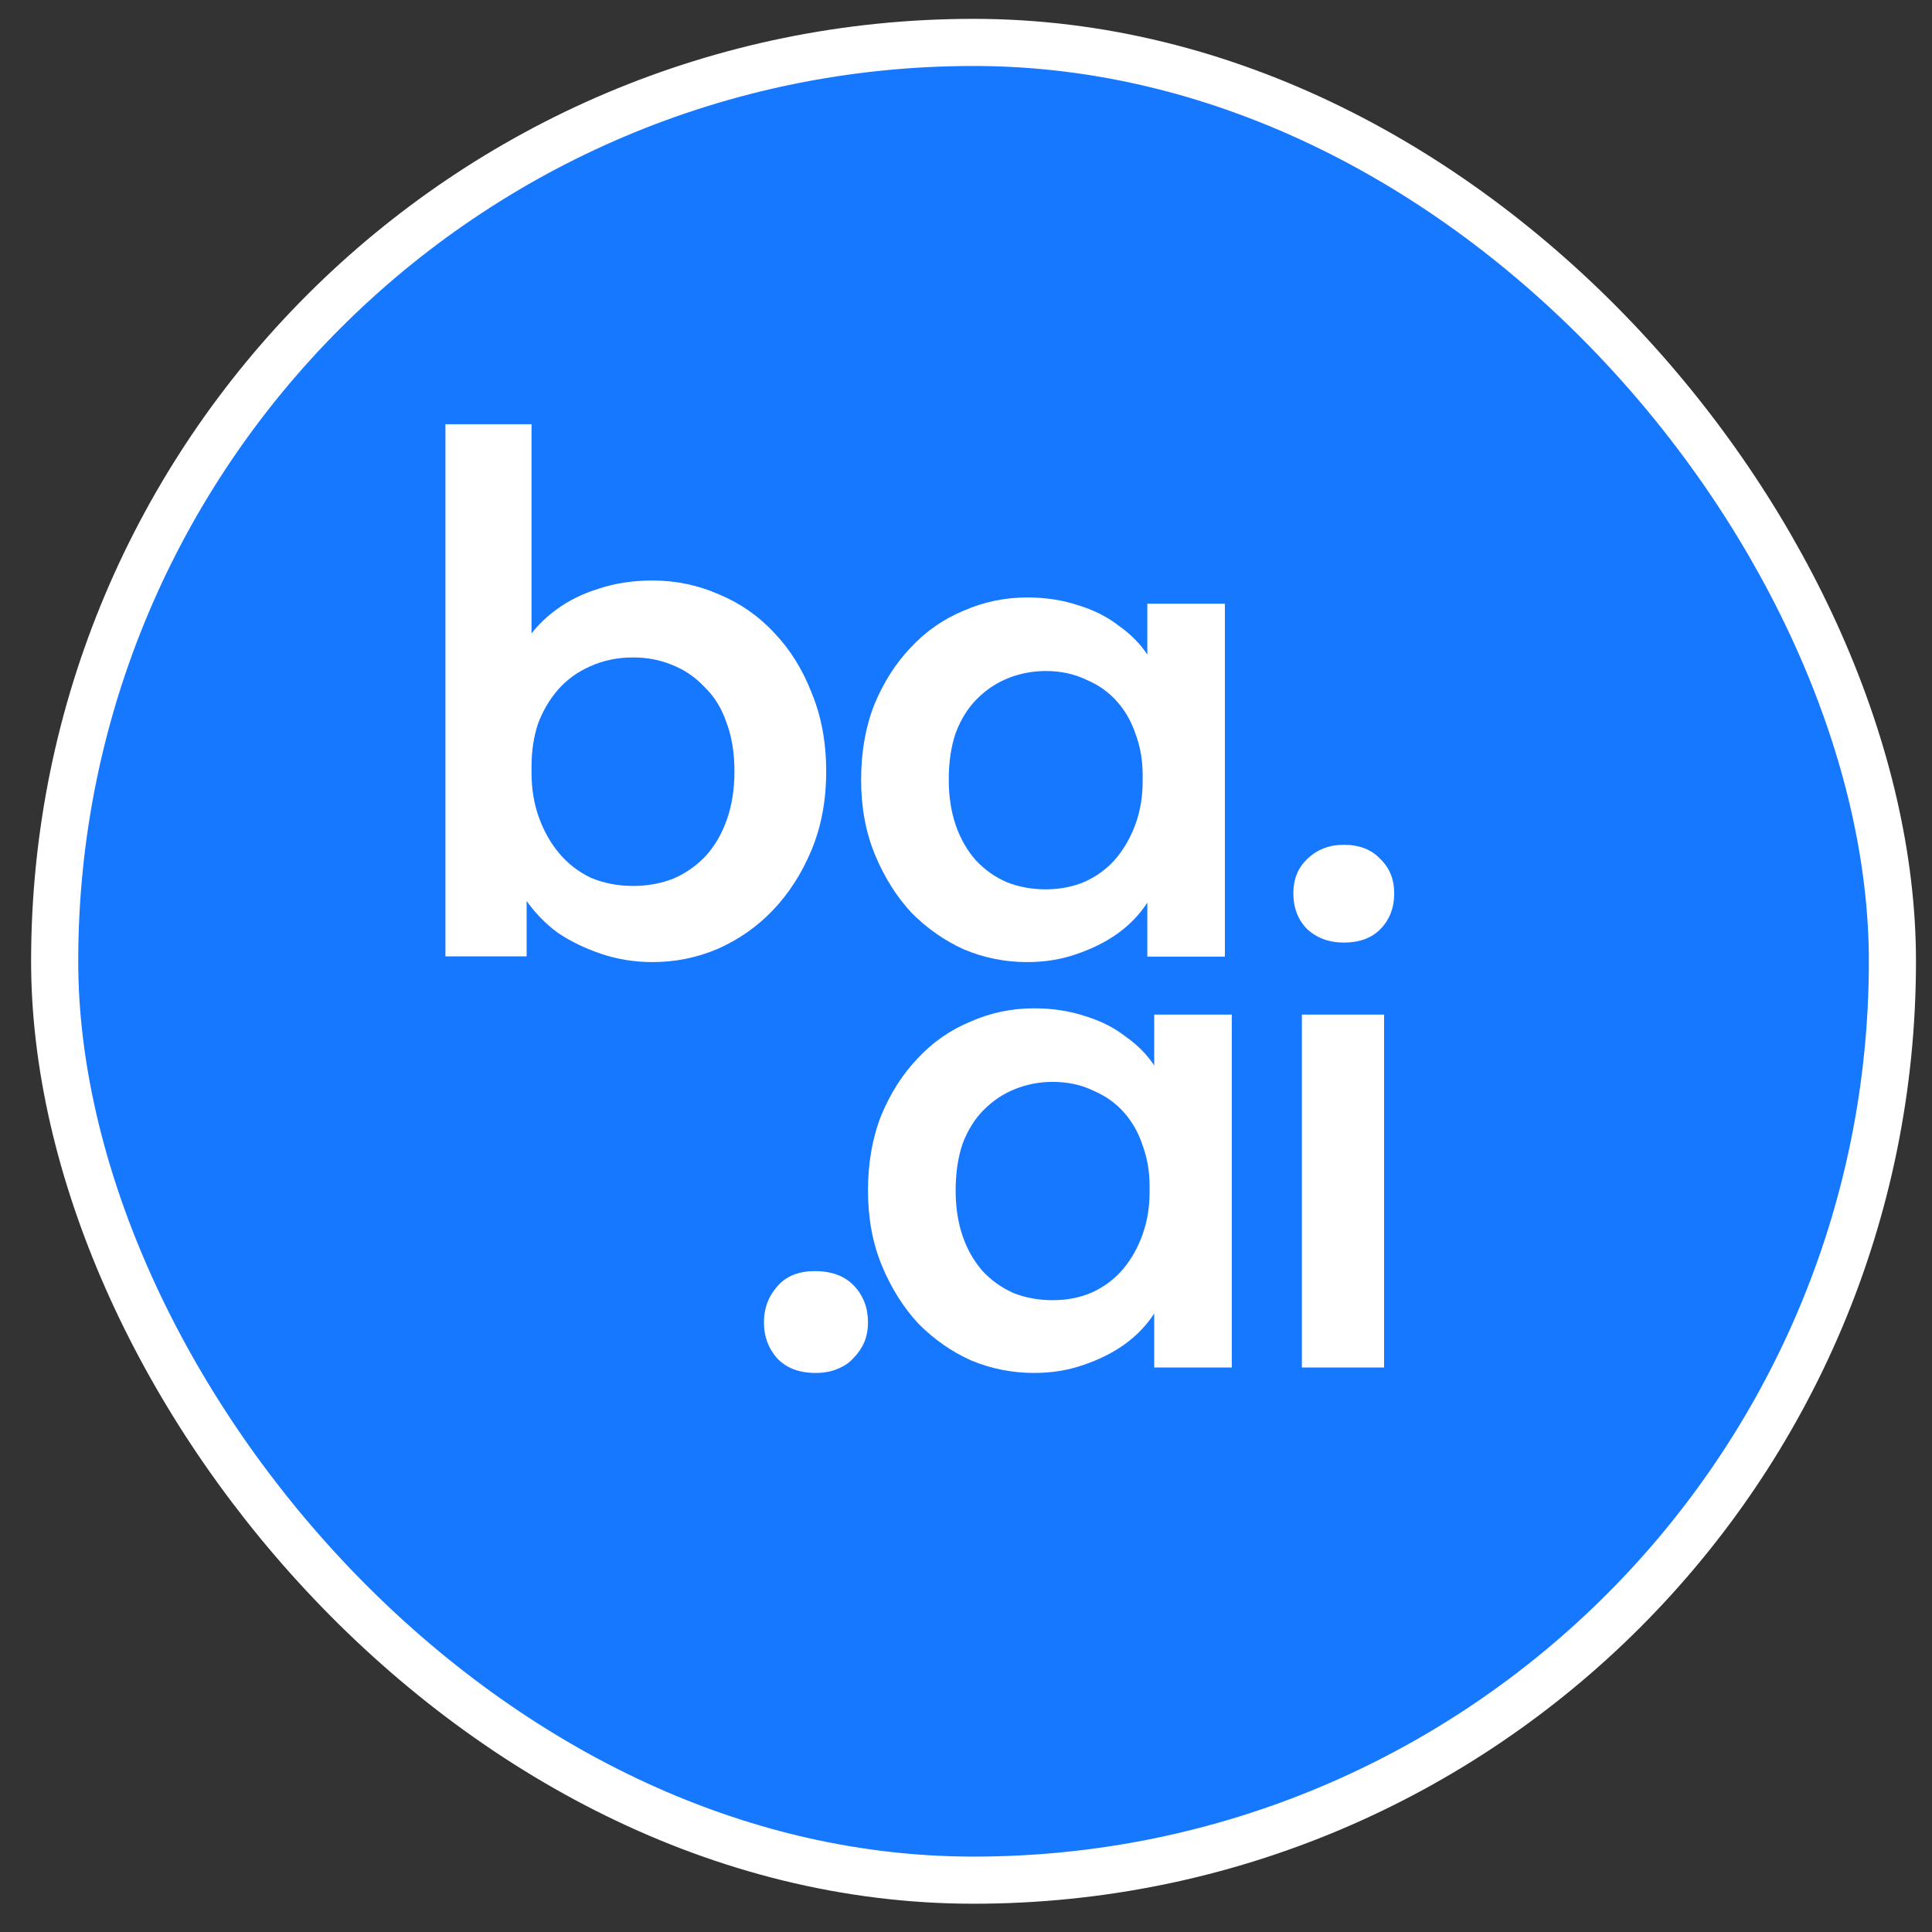
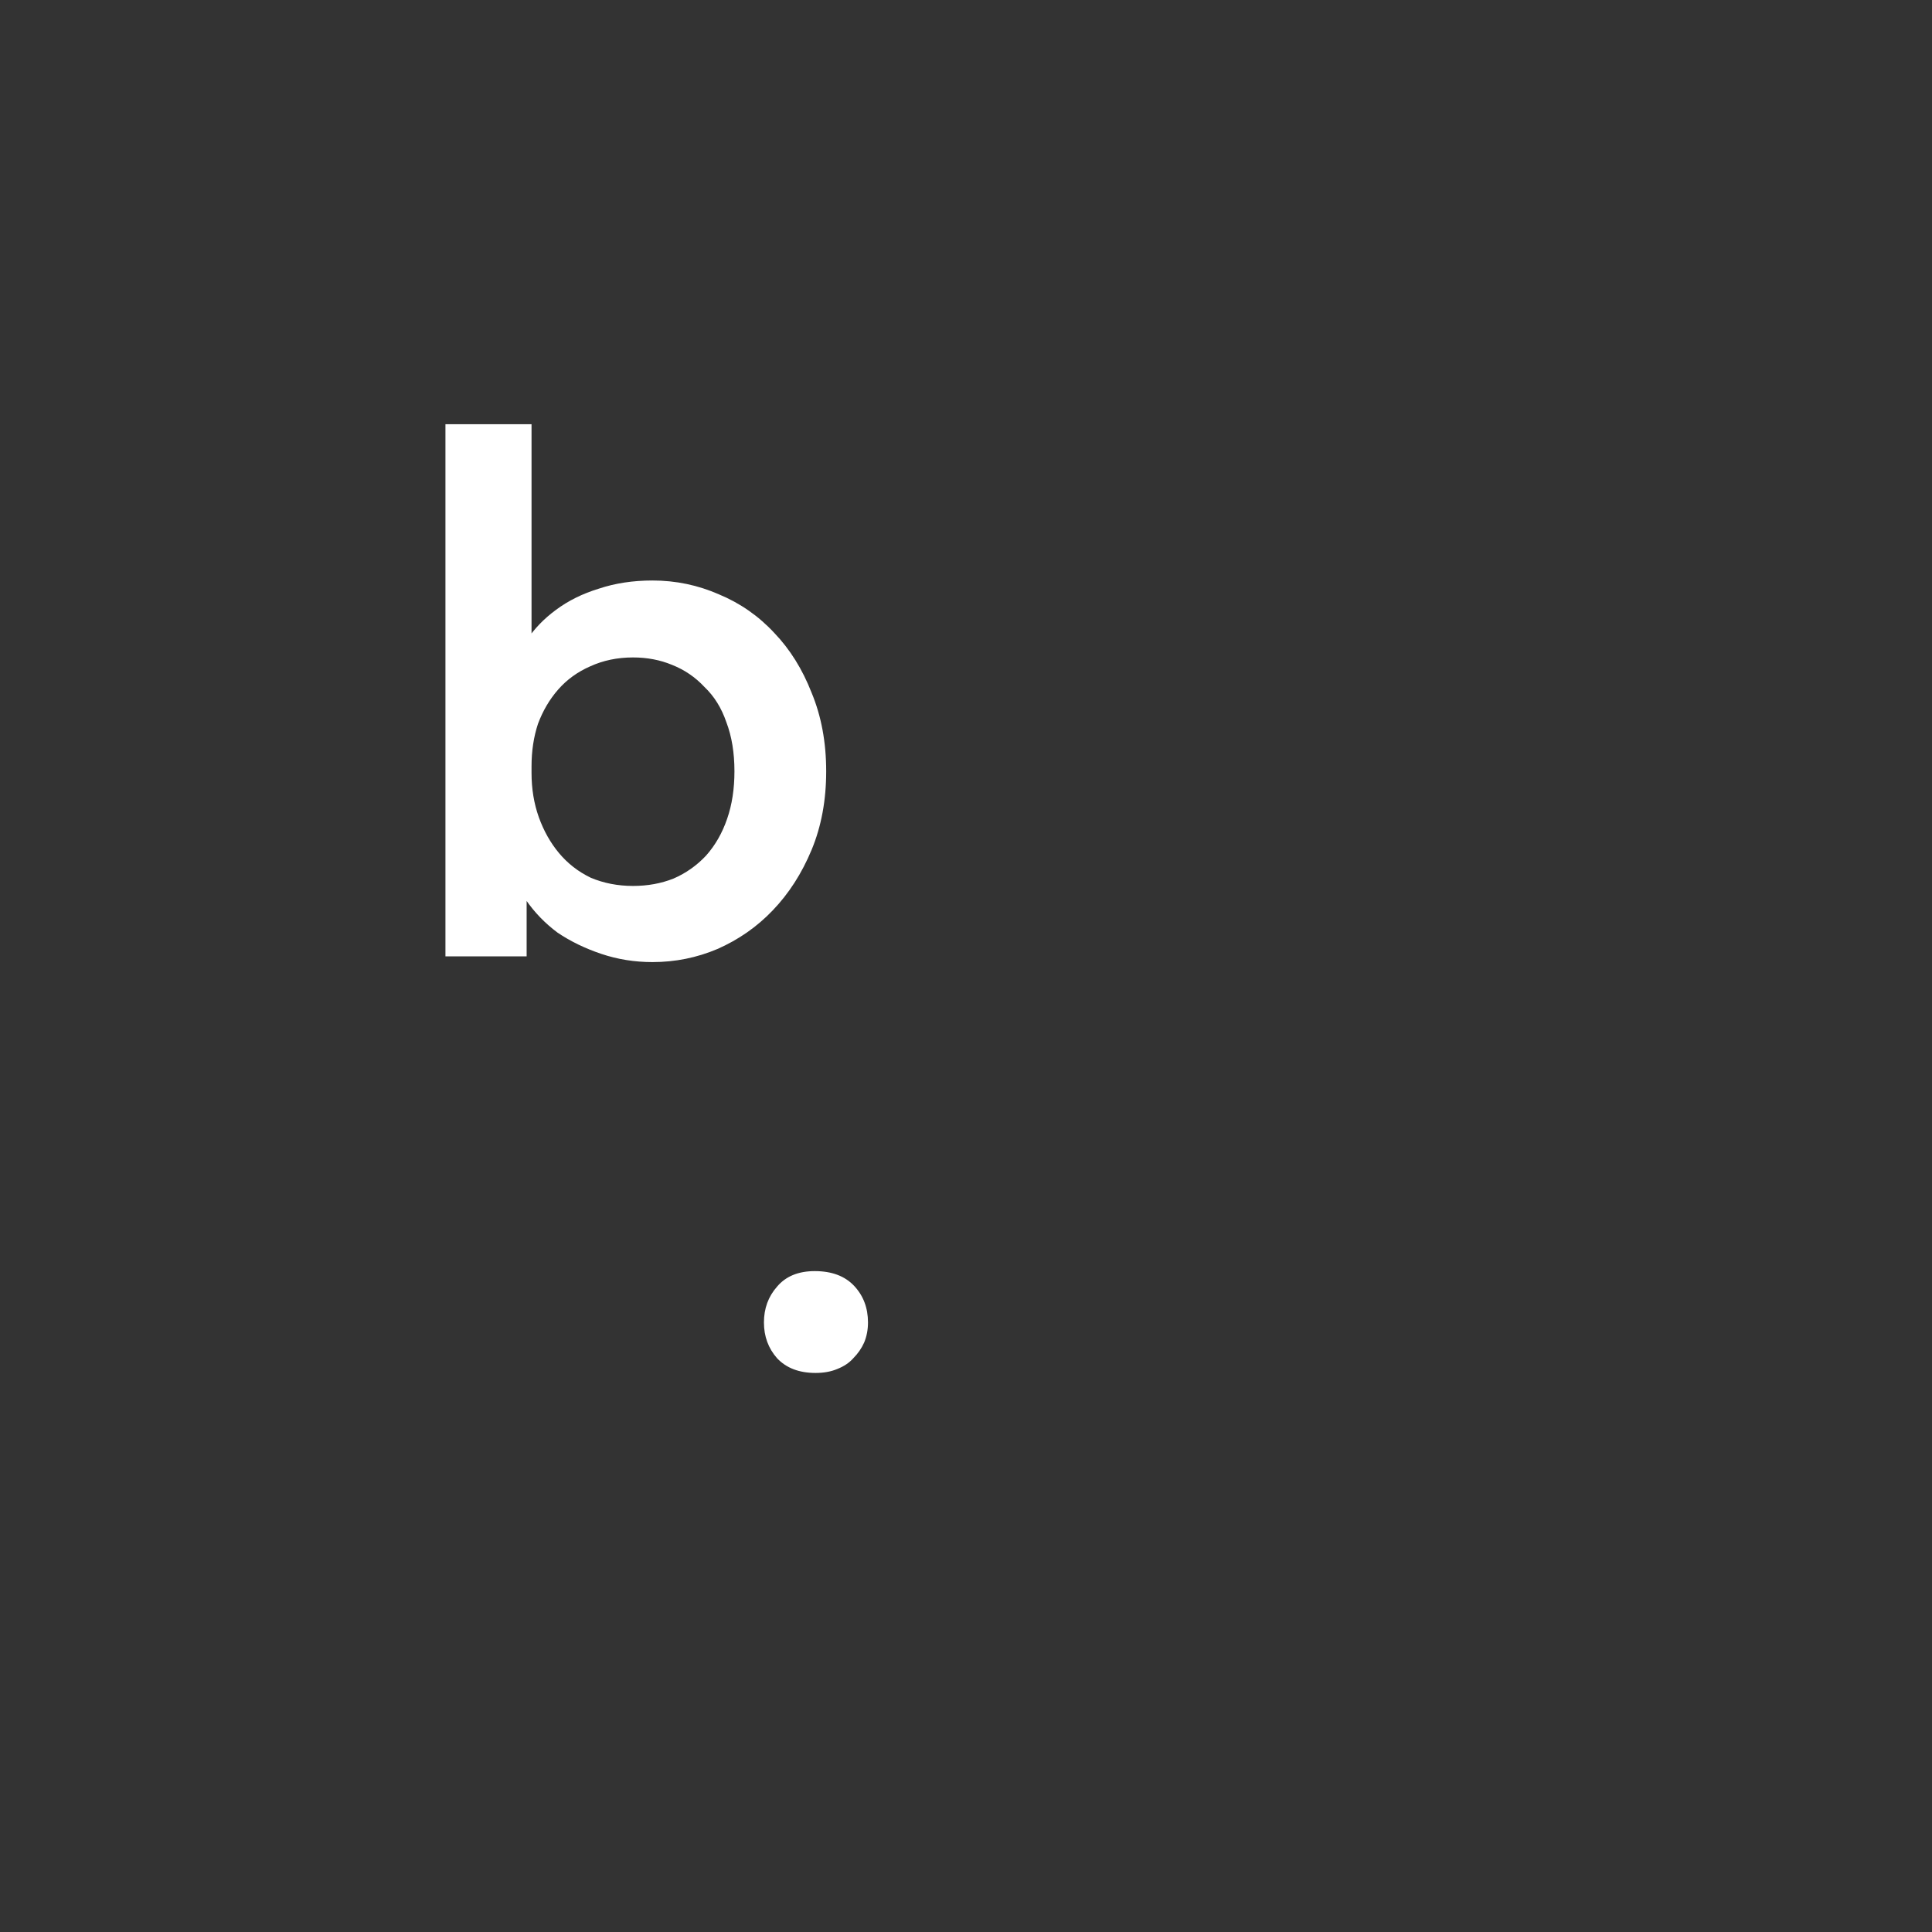
<svg xmlns="http://www.w3.org/2000/svg" width="41" height="41" viewBox="0 0 41 41" fill="none">
  <rect x="0" y="0" width="41" height="41" fill="#333333" stroke="none" />
-   <rect x="1.16" y="0.9" width="39" height="39" rx="19.5" fill="#1677FF" />
-   <rect x="1.16" y="0.9" width="39" height="39" rx="19.5" stroke="white" />
  <path d="M11.176 20.295H9.453V14.734V14.613L9.453 9.003H11.28V14.613V14.734V18.106L11.176 18.366V20.295ZM13.846 20.417C13.467 20.417 13.106 20.359 12.761 20.243C12.416 20.127 12.106 19.977 11.831 19.791C11.567 19.594 11.343 19.363 11.159 19.096C10.987 18.83 10.866 18.546 10.797 18.245V16.403H11.28C11.28 16.739 11.331 17.051 11.434 17.341C11.538 17.631 11.681 17.886 11.865 18.106C12.049 18.326 12.273 18.5 12.537 18.627C12.813 18.743 13.111 18.801 13.433 18.801C13.743 18.801 14.03 18.749 14.294 18.644C14.559 18.529 14.788 18.366 14.983 18.158C15.179 17.938 15.328 17.677 15.431 17.376C15.535 17.075 15.586 16.739 15.586 16.368C15.586 15.974 15.529 15.626 15.414 15.325C15.311 15.024 15.156 14.775 14.949 14.578C14.754 14.369 14.524 14.213 14.26 14.109C14.007 14.004 13.732 13.952 13.433 13.952C13.1 13.952 12.796 14.016 12.52 14.143C12.256 14.259 12.032 14.421 11.848 14.63C11.664 14.839 11.521 15.082 11.417 15.36C11.325 15.638 11.28 15.939 11.28 16.264H10.883V14.335C10.918 14.08 11.015 13.831 11.176 13.587C11.337 13.344 11.544 13.13 11.796 12.944C12.06 12.747 12.365 12.597 12.709 12.492C13.054 12.377 13.433 12.319 13.846 12.319C14.34 12.319 14.811 12.417 15.259 12.614C15.707 12.8 16.098 13.072 16.431 13.431C16.764 13.778 17.028 14.201 17.223 14.7C17.43 15.198 17.533 15.754 17.533 16.368C17.533 16.982 17.43 17.538 17.223 18.036C17.016 18.534 16.741 18.963 16.396 19.322C16.063 19.67 15.672 19.942 15.225 20.139C14.788 20.324 14.329 20.417 13.846 20.417Z" fill="white" />
-   <path d="M27.628 29.02V21.531H29.372V29.02H27.628ZM28.517 20.003C28.209 20.003 27.951 19.909 27.743 19.721C27.545 19.522 27.447 19.267 27.447 18.957C27.447 18.658 27.545 18.415 27.743 18.227C27.951 18.027 28.209 17.928 28.517 17.928C28.846 17.928 29.104 18.027 29.29 18.227C29.488 18.415 29.587 18.658 29.587 18.957C29.587 19.267 29.488 19.522 29.29 19.721C29.104 19.909 28.846 20.003 28.517 20.003Z" fill="white" />
  <path d="M17.308 29.136C16.959 29.136 16.686 29.032 16.49 28.823C16.305 28.613 16.212 28.361 16.212 28.064C16.212 27.767 16.305 27.514 16.49 27.305C16.675 27.085 16.942 26.975 17.291 26.975C17.651 26.975 17.929 27.079 18.126 27.288C18.322 27.497 18.42 27.756 18.42 28.064C18.42 28.218 18.393 28.361 18.338 28.492C18.284 28.613 18.207 28.724 18.109 28.823C18.022 28.922 17.907 28.998 17.766 29.053C17.635 29.108 17.482 29.136 17.308 29.136Z" fill="white" />
-   <path d="M24.494 29.02V27.177L24.396 26.928V23.706L24.494 23.59V21.531H26.14V23.59V23.706V29.02H24.494ZM21.943 29.136C21.482 29.136 21.038 29.048 20.61 28.871C20.192 28.683 19.819 28.422 19.49 28.09C19.172 27.747 18.914 27.337 18.716 26.861C18.519 26.386 18.42 25.854 18.42 25.267C18.42 24.681 18.513 24.149 18.7 23.673C18.898 23.197 19.155 22.793 19.474 22.461C19.792 22.118 20.165 21.858 20.593 21.681C21.021 21.492 21.471 21.398 21.943 21.398C22.338 21.398 22.7 21.454 23.029 21.564C23.358 21.664 23.644 21.808 23.885 21.996C24.138 22.173 24.341 22.378 24.494 22.611C24.648 22.843 24.741 23.081 24.774 23.325V25.168H24.396C24.396 24.858 24.346 24.57 24.247 24.304C24.16 24.039 24.028 23.806 23.852 23.607C23.677 23.408 23.457 23.253 23.194 23.142C22.942 23.02 22.656 22.959 22.338 22.959C22.064 22.959 21.8 23.009 21.548 23.109C21.295 23.208 21.07 23.358 20.873 23.557C20.686 23.745 20.538 23.983 20.428 24.271C20.33 24.559 20.28 24.891 20.28 25.267C20.28 25.622 20.33 25.943 20.428 26.23C20.527 26.518 20.67 26.767 20.856 26.978C21.043 27.177 21.262 27.332 21.515 27.443C21.767 27.542 22.042 27.592 22.338 27.592C22.645 27.592 22.925 27.537 23.177 27.426C23.441 27.304 23.66 27.138 23.836 26.928C24.012 26.718 24.149 26.474 24.247 26.197C24.346 25.921 24.396 25.622 24.396 25.301H24.857V27.061C24.791 27.349 24.67 27.62 24.494 27.874C24.33 28.129 24.116 28.35 23.852 28.539C23.6 28.716 23.309 28.86 22.98 28.97C22.662 29.081 22.316 29.136 21.943 29.136Z" fill="white" />
-   <path d="M24.348 20.301V18.458L24.249 18.209V14.987L24.348 14.871V12.812H25.994V14.871V14.987V20.301H24.348ZM21.797 20.417C21.336 20.417 20.891 20.329 20.463 20.151C20.046 19.963 19.673 19.703 19.344 19.371C19.026 19.028 18.768 18.618 18.57 18.142C18.373 17.666 18.274 17.135 18.274 16.548C18.274 15.961 18.367 15.43 18.554 14.954C18.751 14.478 19.009 14.074 19.327 13.742C19.646 13.399 20.019 13.139 20.447 12.961C20.875 12.773 21.325 12.679 21.797 12.679C22.192 12.679 22.554 12.735 22.883 12.845C23.212 12.945 23.498 13.089 23.739 13.277C23.991 13.454 24.195 13.659 24.348 13.891C24.502 14.124 24.595 14.362 24.628 14.605V16.448H24.249C24.249 16.139 24.2 15.851 24.101 15.585C24.013 15.319 23.882 15.087 23.706 14.888C23.53 14.688 23.311 14.533 23.048 14.423C22.795 14.301 22.51 14.24 22.192 14.24C21.917 14.24 21.654 14.29 21.401 14.389C21.149 14.489 20.924 14.639 20.727 14.838C20.54 15.026 20.392 15.264 20.282 15.552C20.183 15.84 20.134 16.172 20.134 16.548C20.134 16.902 20.183 17.223 20.282 17.511C20.381 17.799 20.524 18.048 20.71 18.259C20.897 18.458 21.116 18.613 21.369 18.723C21.621 18.823 21.895 18.873 22.192 18.873C22.499 18.873 22.779 18.817 23.031 18.707C23.295 18.585 23.514 18.419 23.69 18.209C23.865 17.998 24.002 17.755 24.101 17.478C24.2 17.201 24.249 16.902 24.249 16.581H24.71V18.341C24.644 18.629 24.524 18.901 24.348 19.155C24.183 19.41 23.97 19.631 23.706 19.819C23.454 19.997 23.163 20.14 22.834 20.251C22.515 20.362 22.17 20.417 21.797 20.417Z" fill="white" />
</svg>